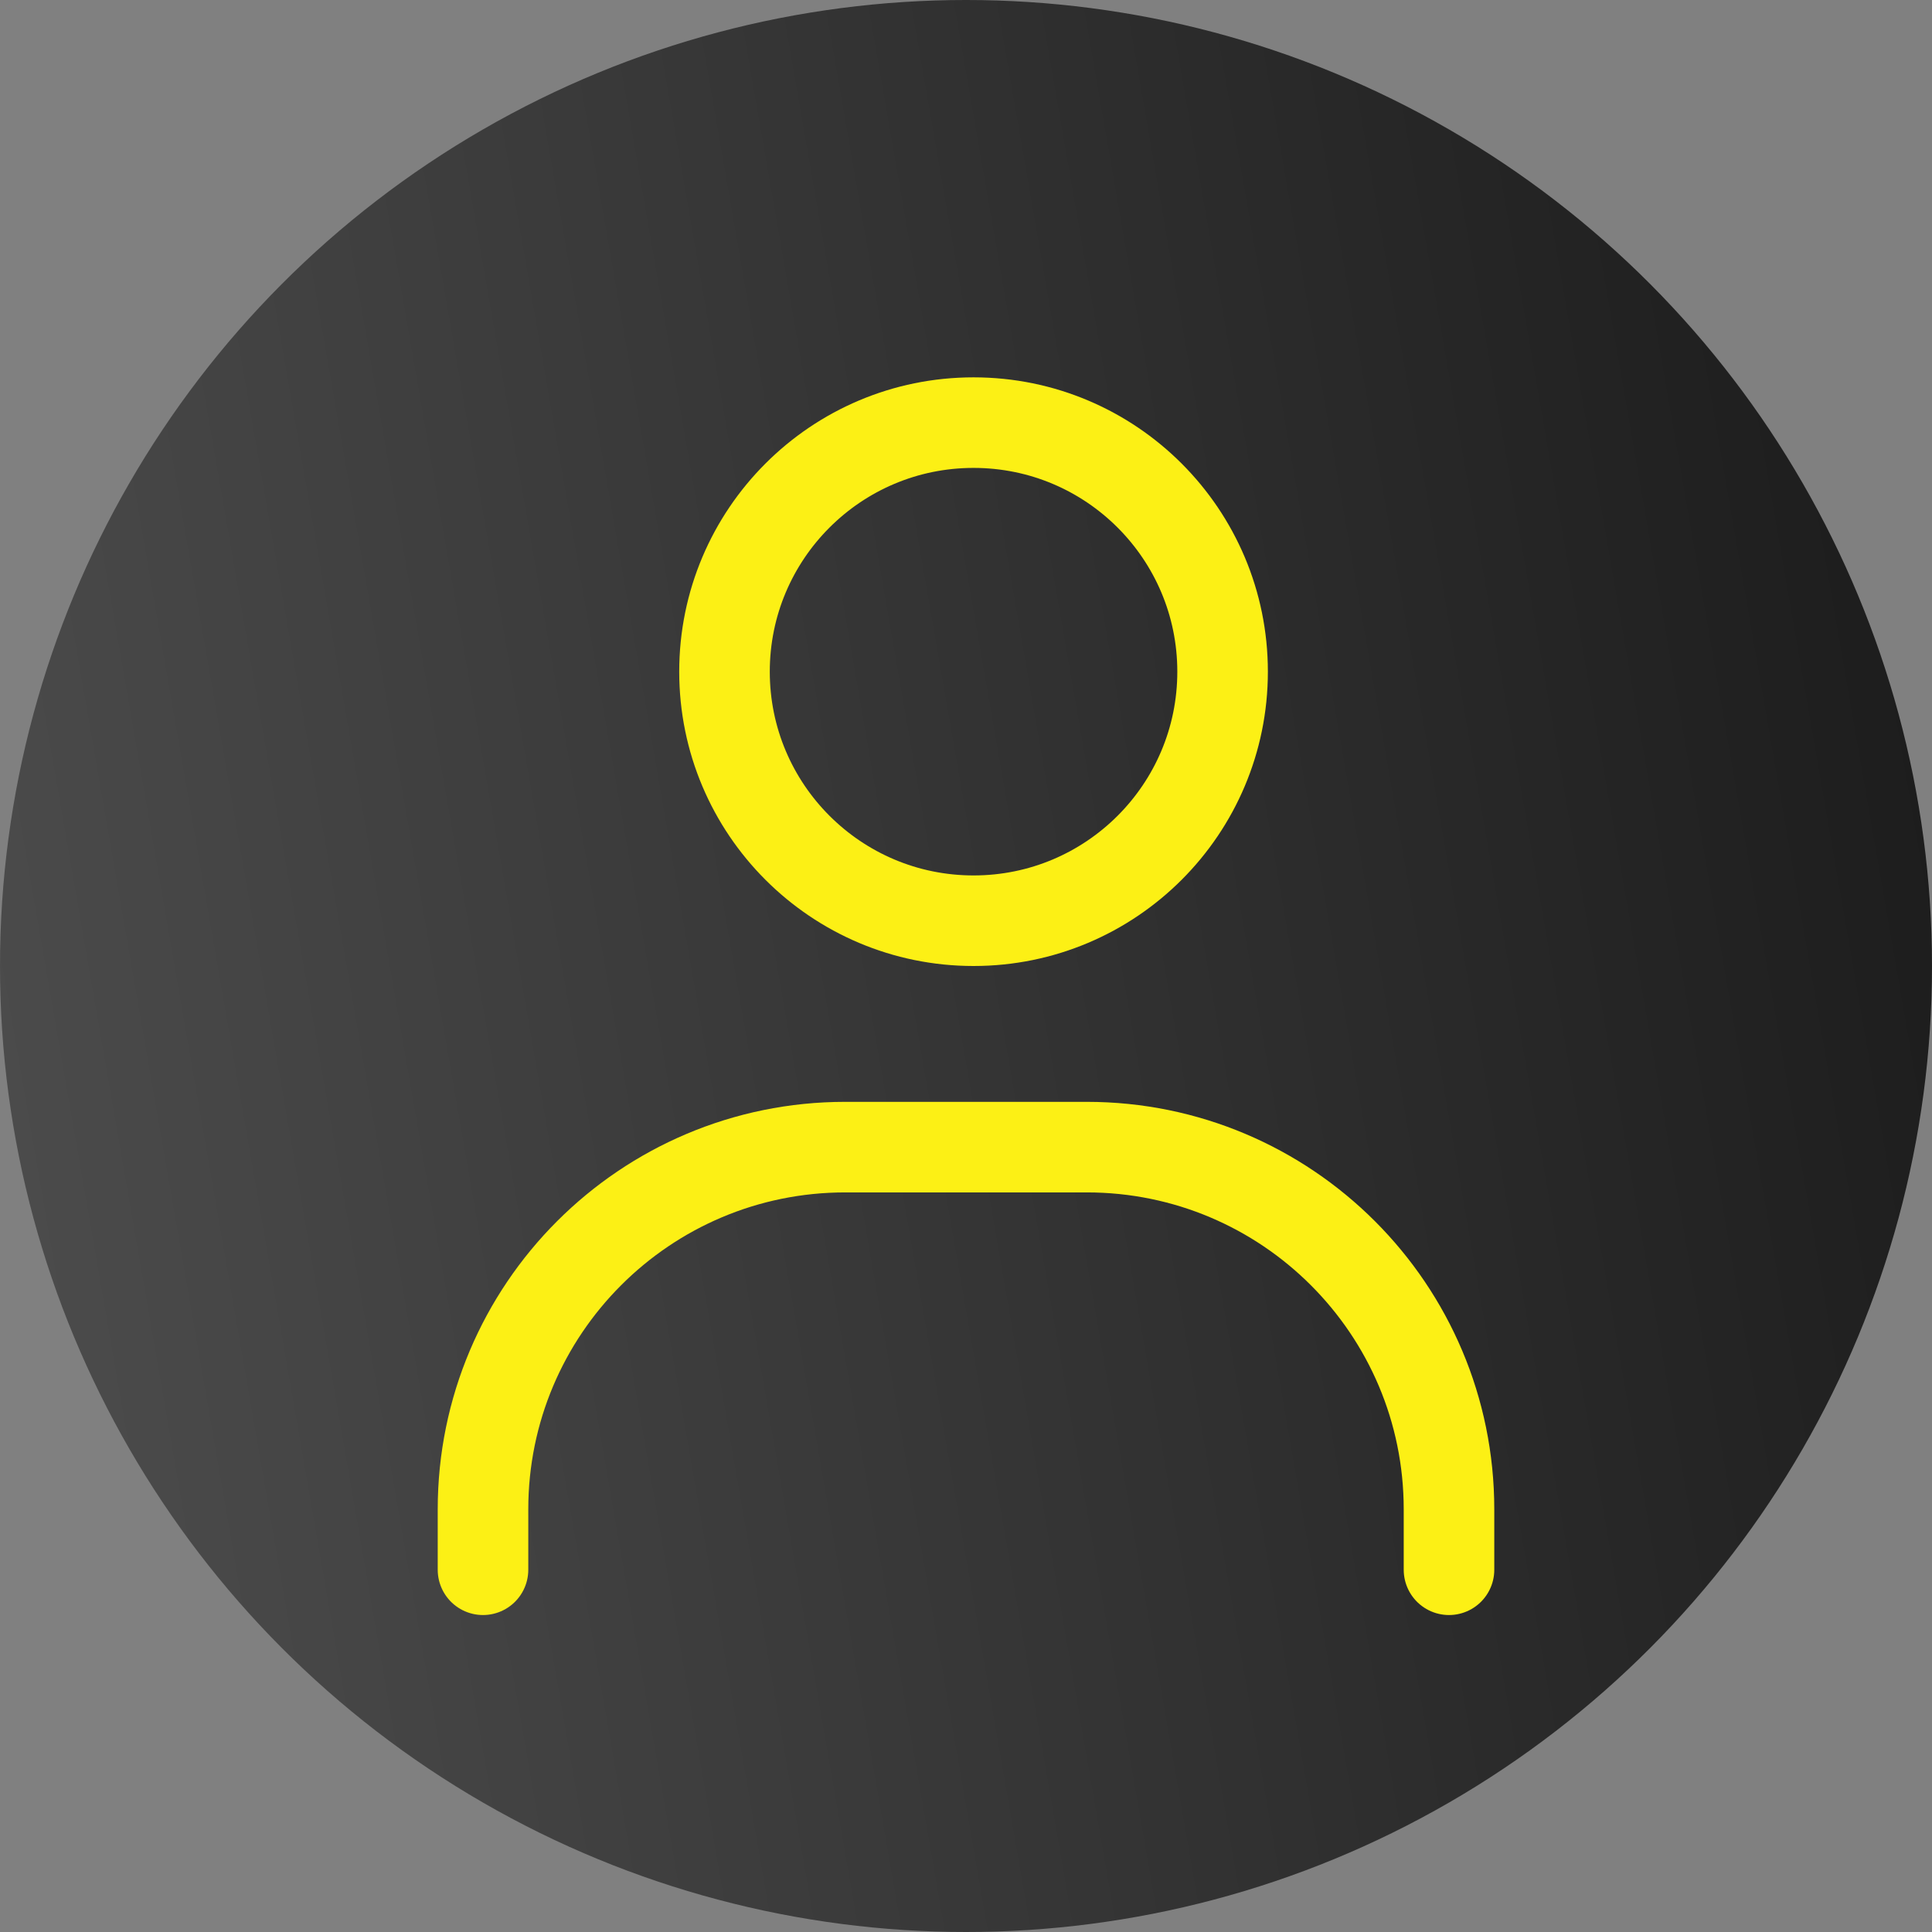
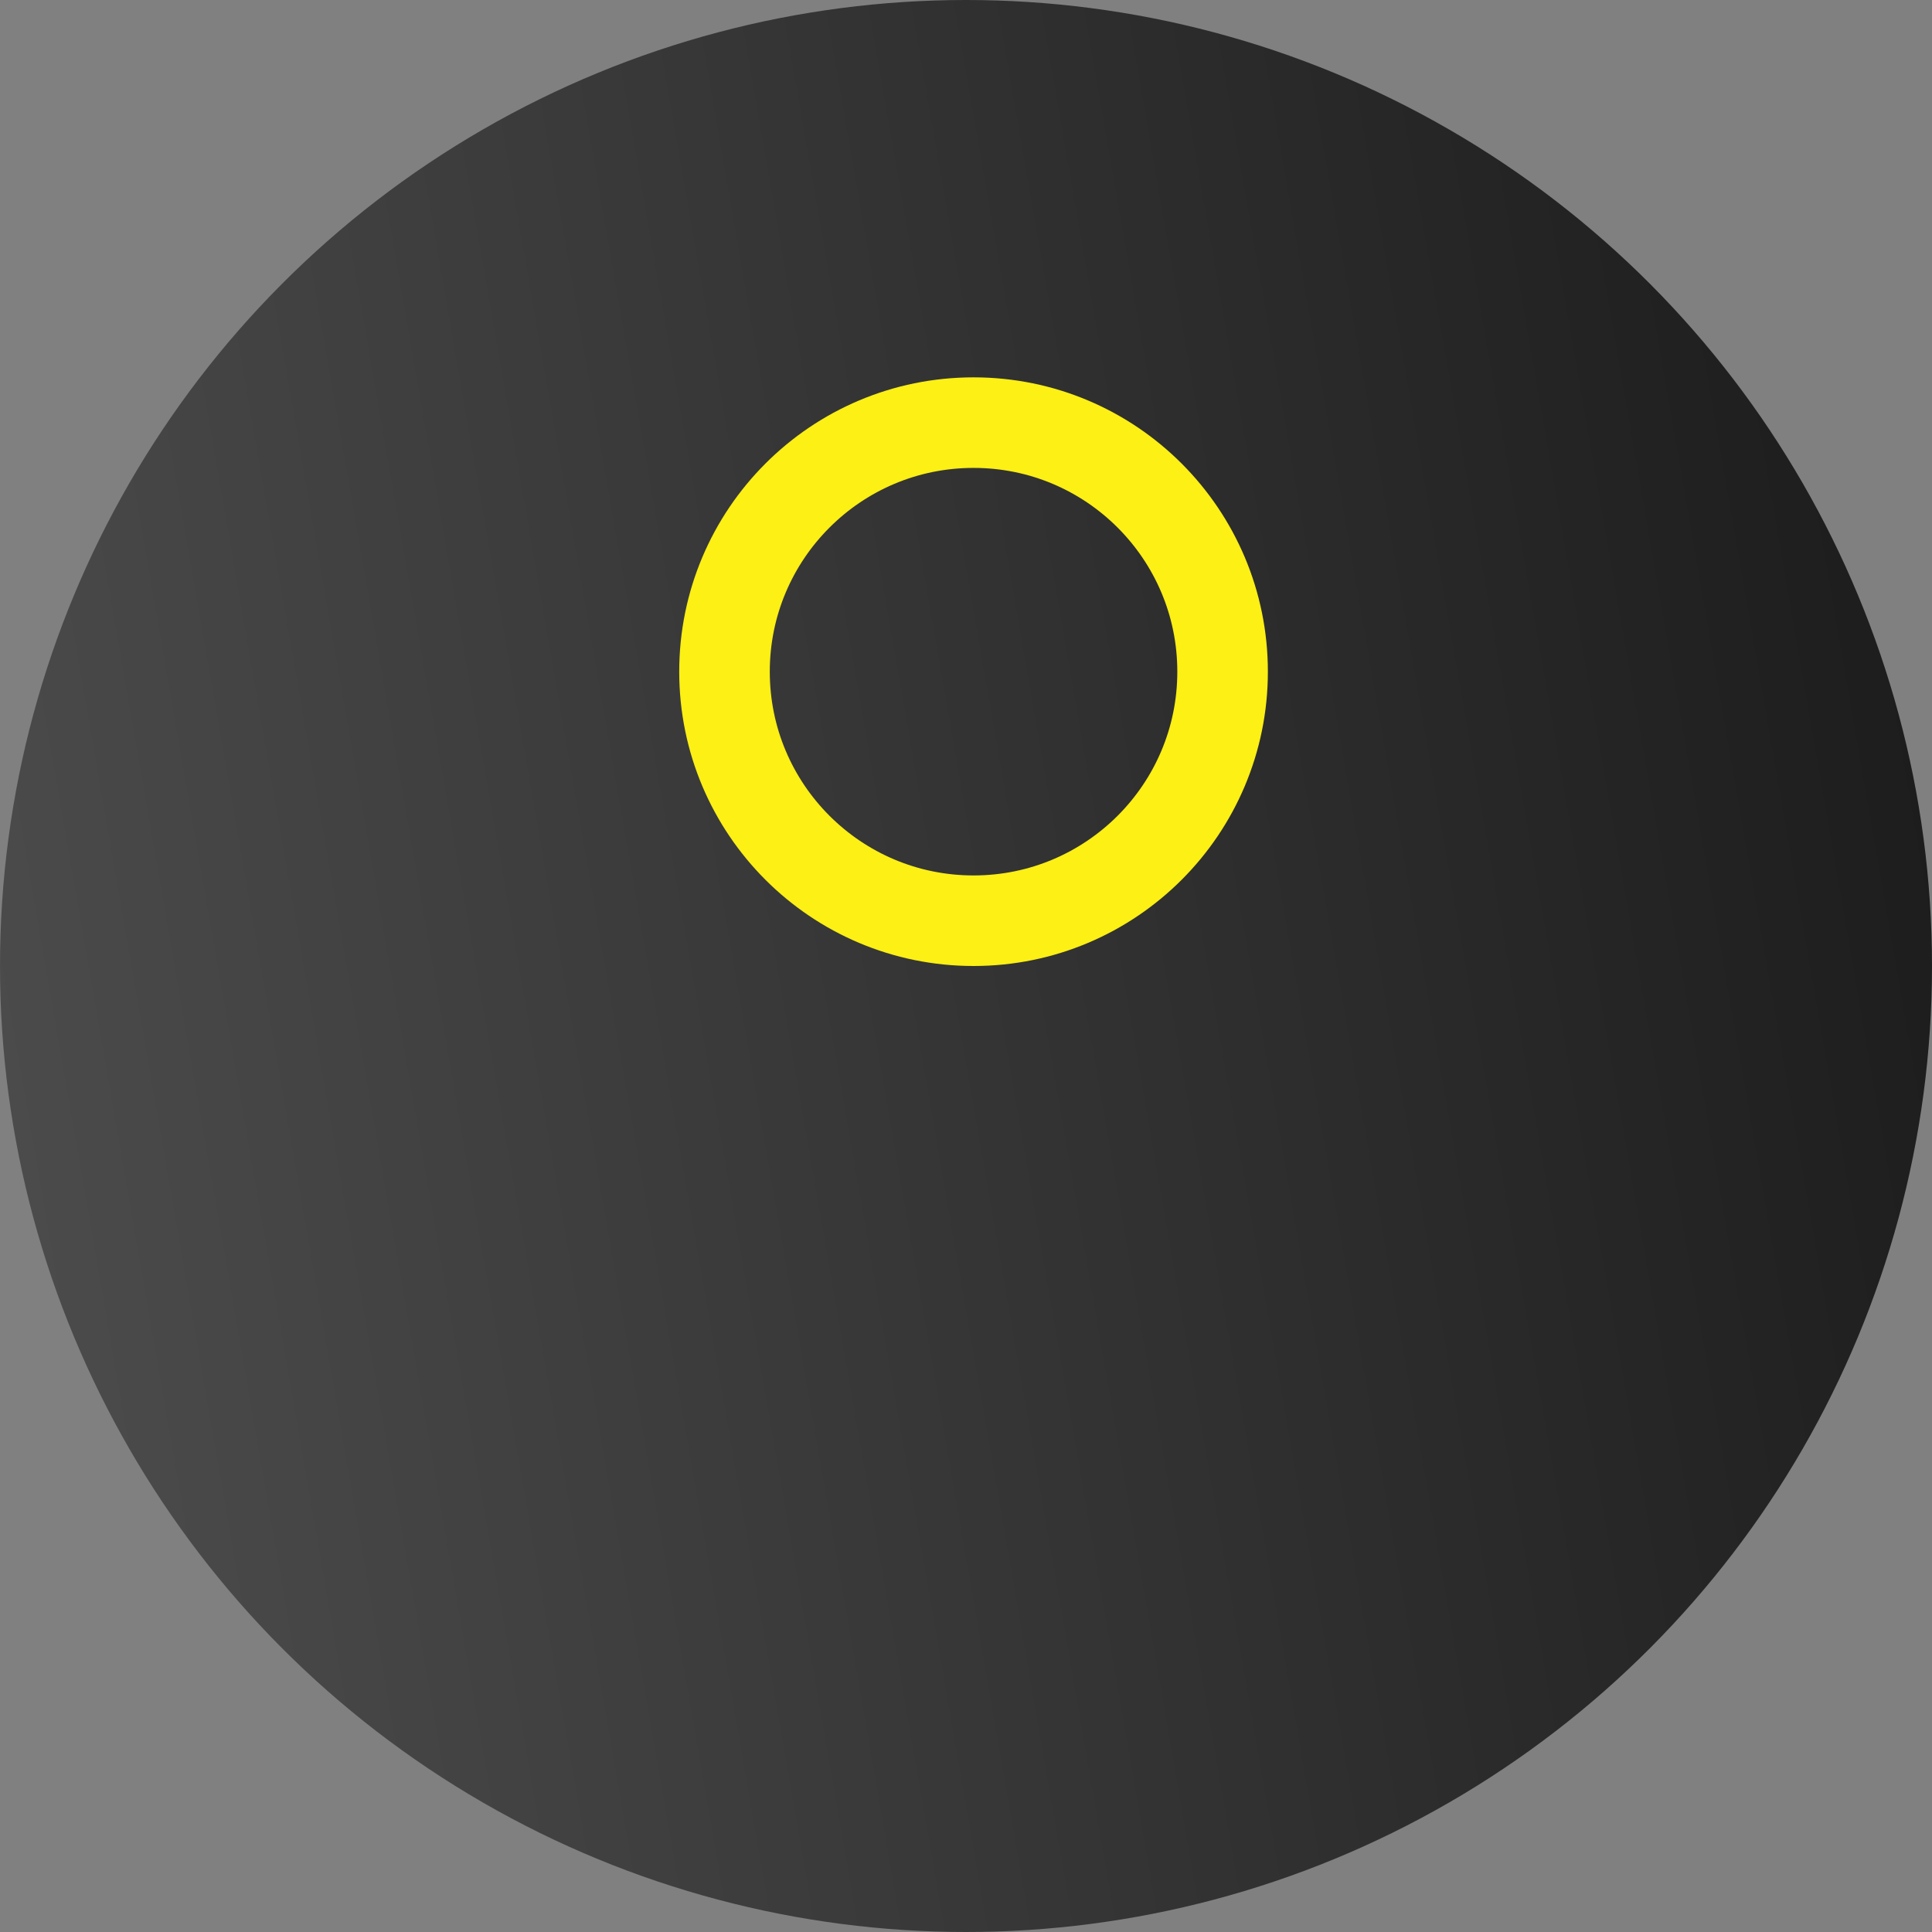
<svg xmlns="http://www.w3.org/2000/svg" width="32" height="32" viewBox="0 0 32 32" fill="none">
  <rect x="0" y="0" width="32" height="32" fill="#808080" stroke="none" />
  <circle cx="16" cy="16" r="16" fill="url(#paint0_linear_6222_12695)" />
-   <path d="M8 26V25C8 21.686 10.686 19 14 19H18C21.314 19 24 21.686 24 25V26" stroke="#FCF015" stroke-width="1.5" stroke-linecap="round" />
  <path d="M16.125 15.25C13.847 15.25 12 13.403 12 11.125C12 8.847 13.847 7 16.125 7C18.403 7 20.25 8.847 20.25 11.125C20.25 13.403 18.403 15.25 16.125 15.25Z" stroke="#FCF015" stroke-width="1.5" stroke-linecap="round" />
  <defs>
    <linearGradient id="paint0_linear_6222_12695" x1="52.5" y1="34.5" x2="2.967" y2="43.109" gradientUnits="userSpaceOnUse">
      <stop offset="0.036" stop-color="#080808" />
      <stop offset="1" stop-color="#4D4D4D" />
    </linearGradient>
  </defs>
</svg>